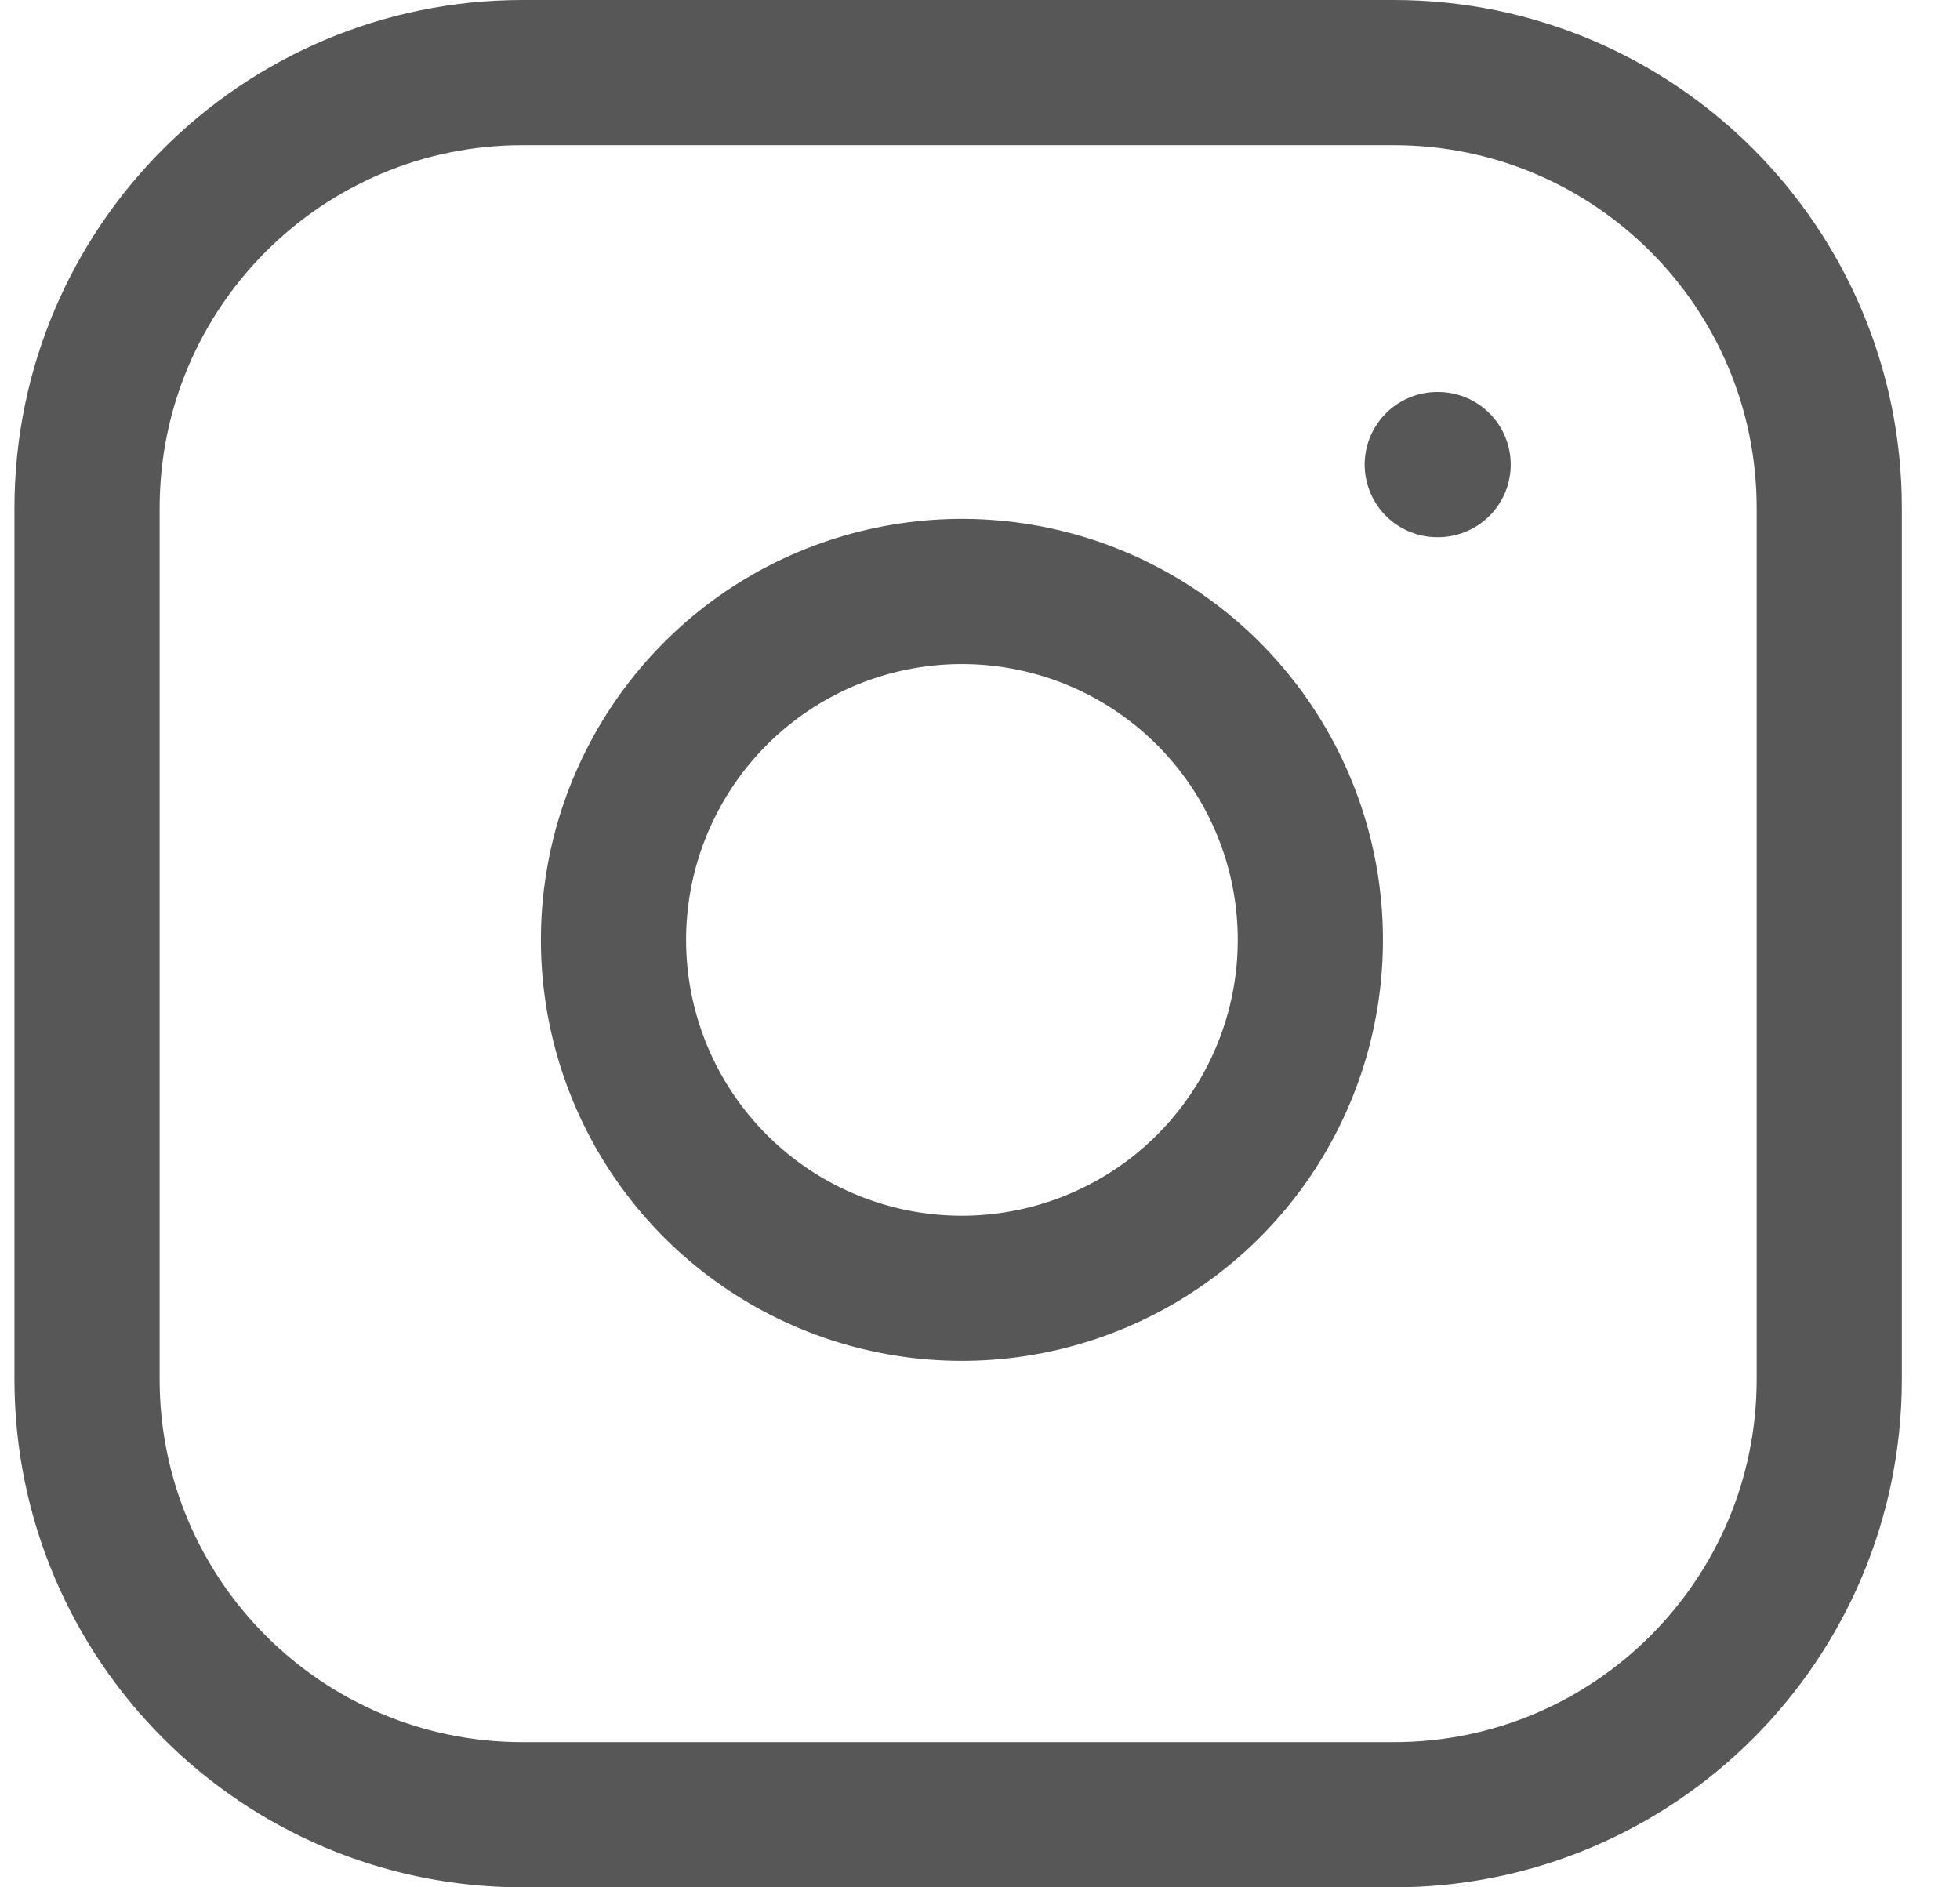
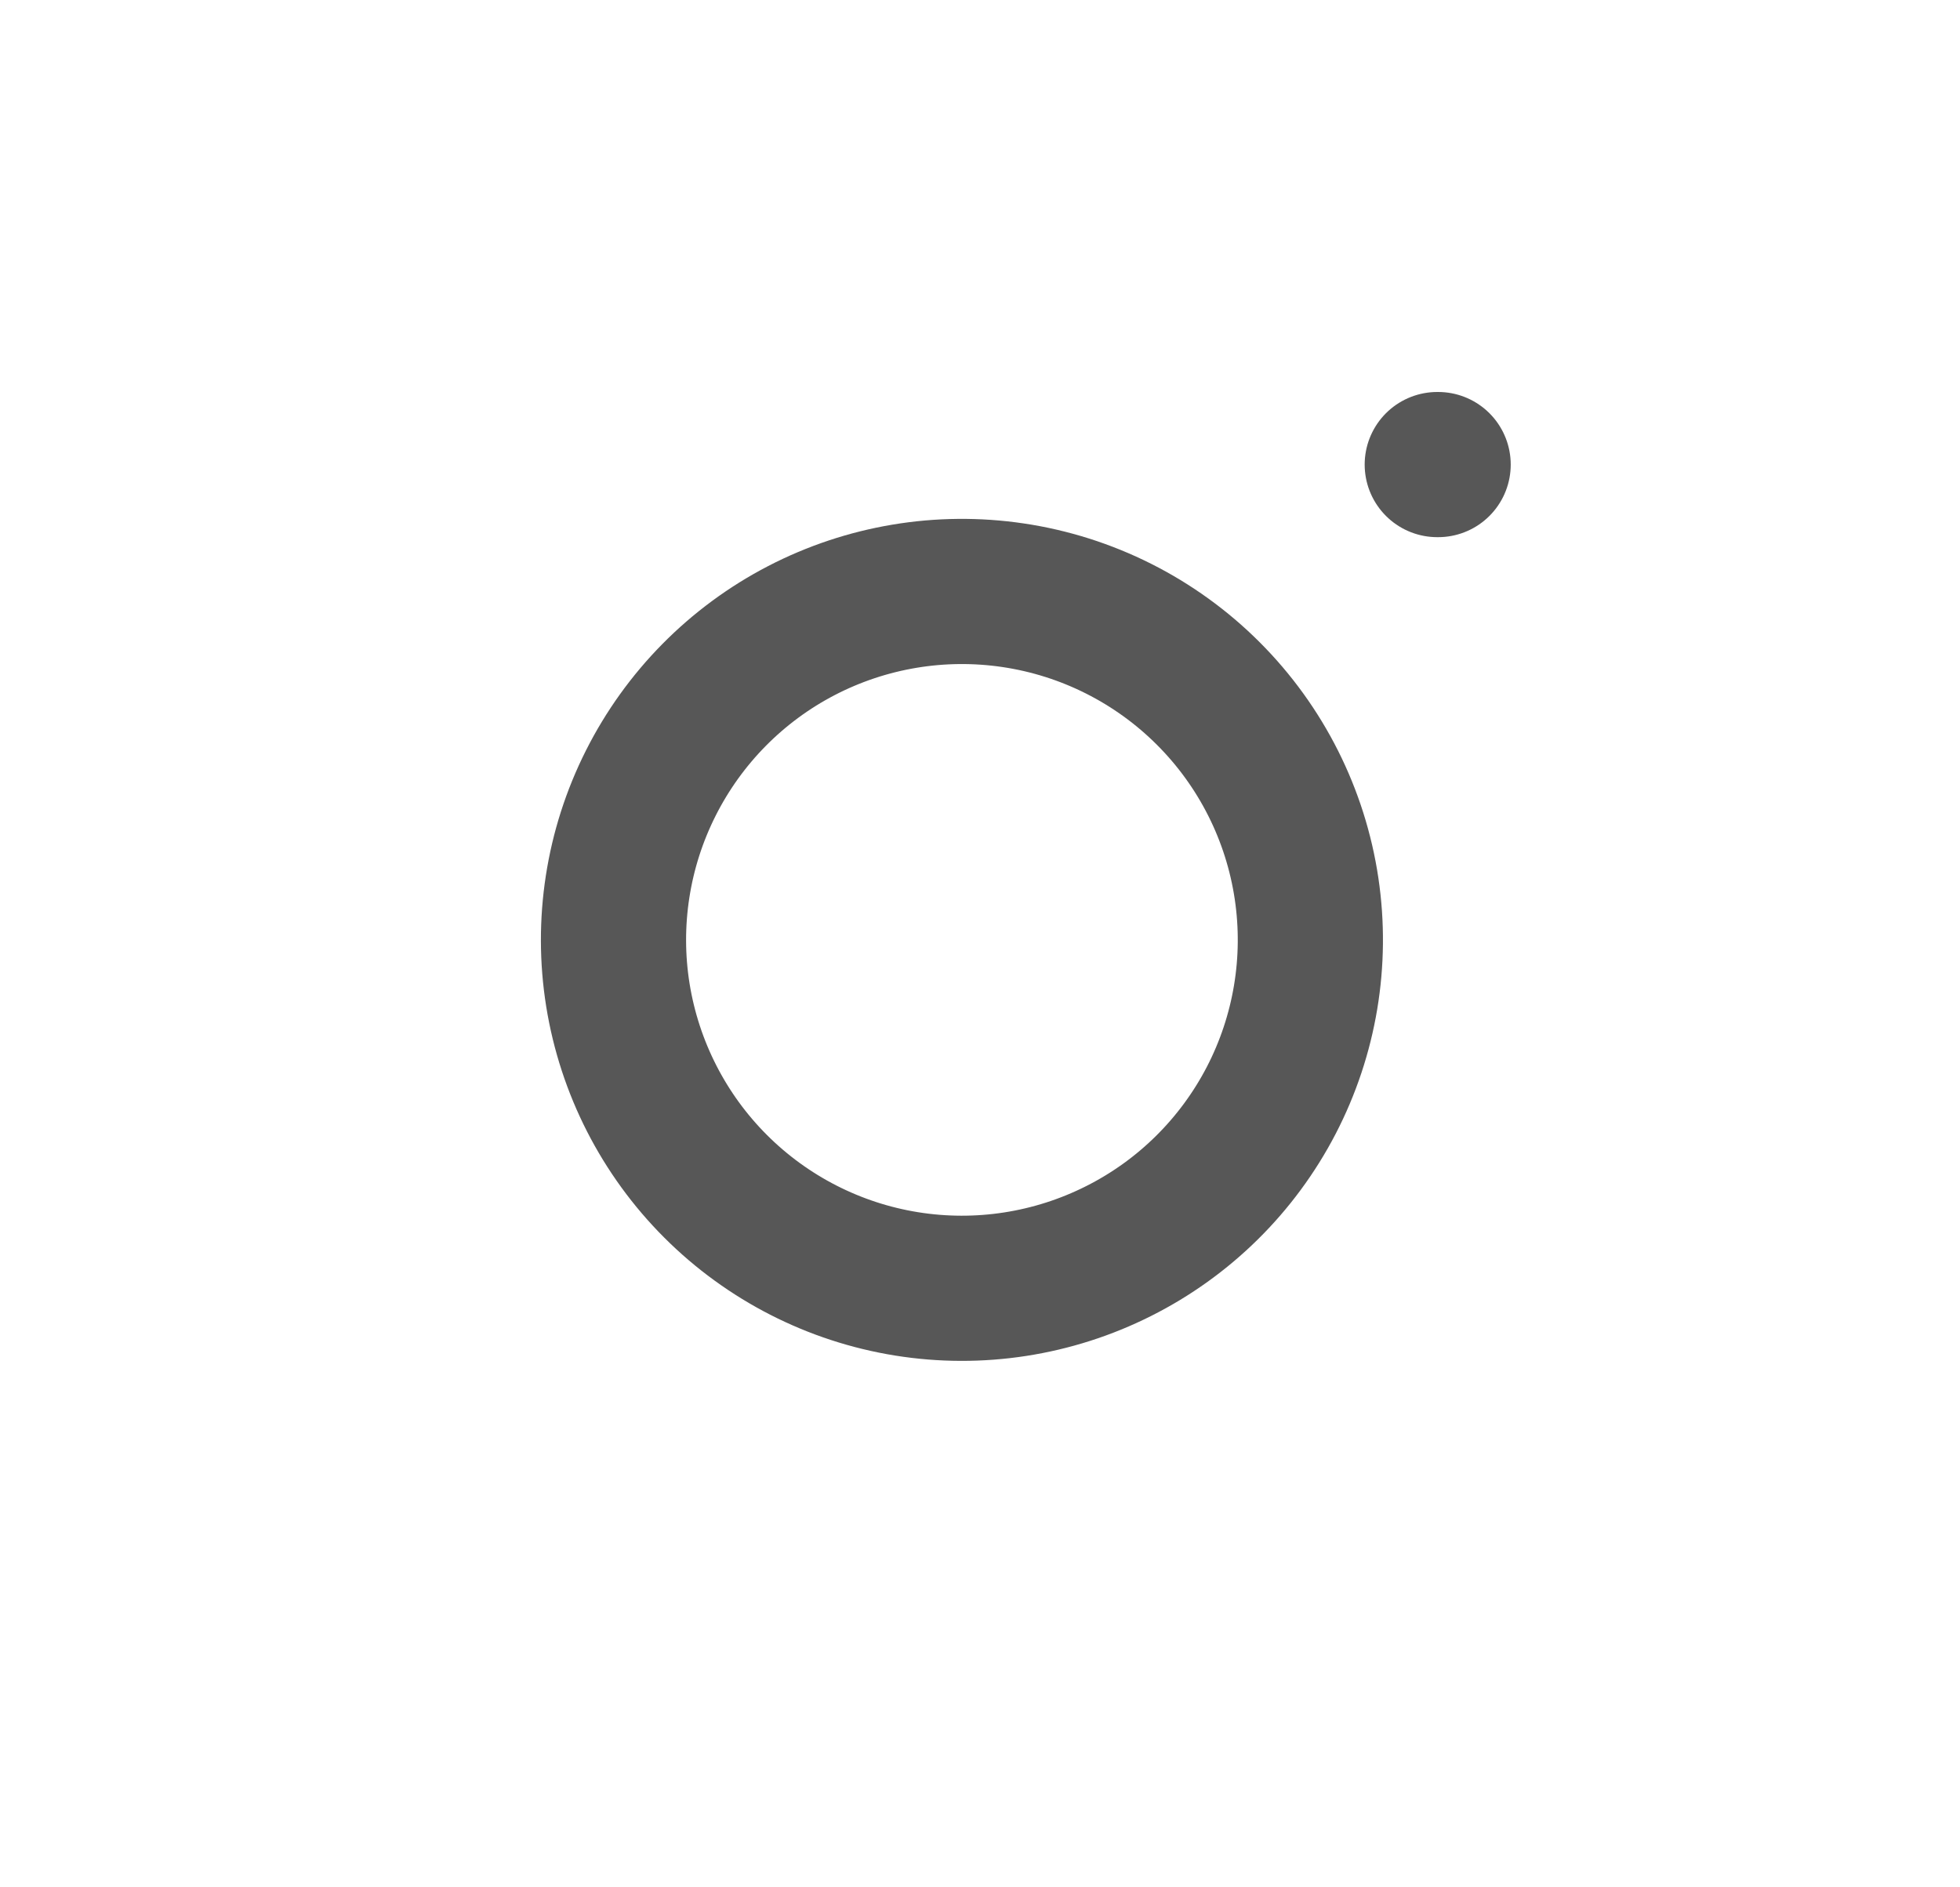
<svg xmlns="http://www.w3.org/2000/svg" width="27" height="26" viewBox="0 0 27 26" fill="none">
-   <path d="M19.199 1H7.199C3.886 1 1.199 3.686 1.199 7V19C1.199 22.314 3.886 25 7.199 25H19.199C22.513 25 25.199 22.314 25.199 19V7C25.199 3.686 22.513 1 19.199 1Z" stroke="#575757" stroke-width="2" stroke-linecap="round" stroke-linejoin="round" />
  <path d="M17.999 12.244C18.147 13.243 17.977 14.262 17.512 15.159C17.047 16.055 16.311 16.782 15.409 17.235C14.507 17.689 13.485 17.847 12.489 17.687C11.492 17.527 10.571 17.056 9.857 16.342C9.143 15.628 8.673 14.707 8.512 13.71C8.352 12.714 8.51 11.692 8.964 10.79C9.418 9.888 10.144 9.152 11.04 8.687C11.937 8.222 12.957 8.052 13.955 8.2C14.974 8.351 15.917 8.826 16.645 9.554C17.373 10.282 17.848 11.225 17.999 12.244Z" stroke="#575757" stroke-width="2" stroke-linecap="round" stroke-linejoin="round" />
  <path d="M19.799 6.4H19.811" stroke="#575757" stroke-width="2" stroke-linecap="round" stroke-linejoin="round" />
</svg>